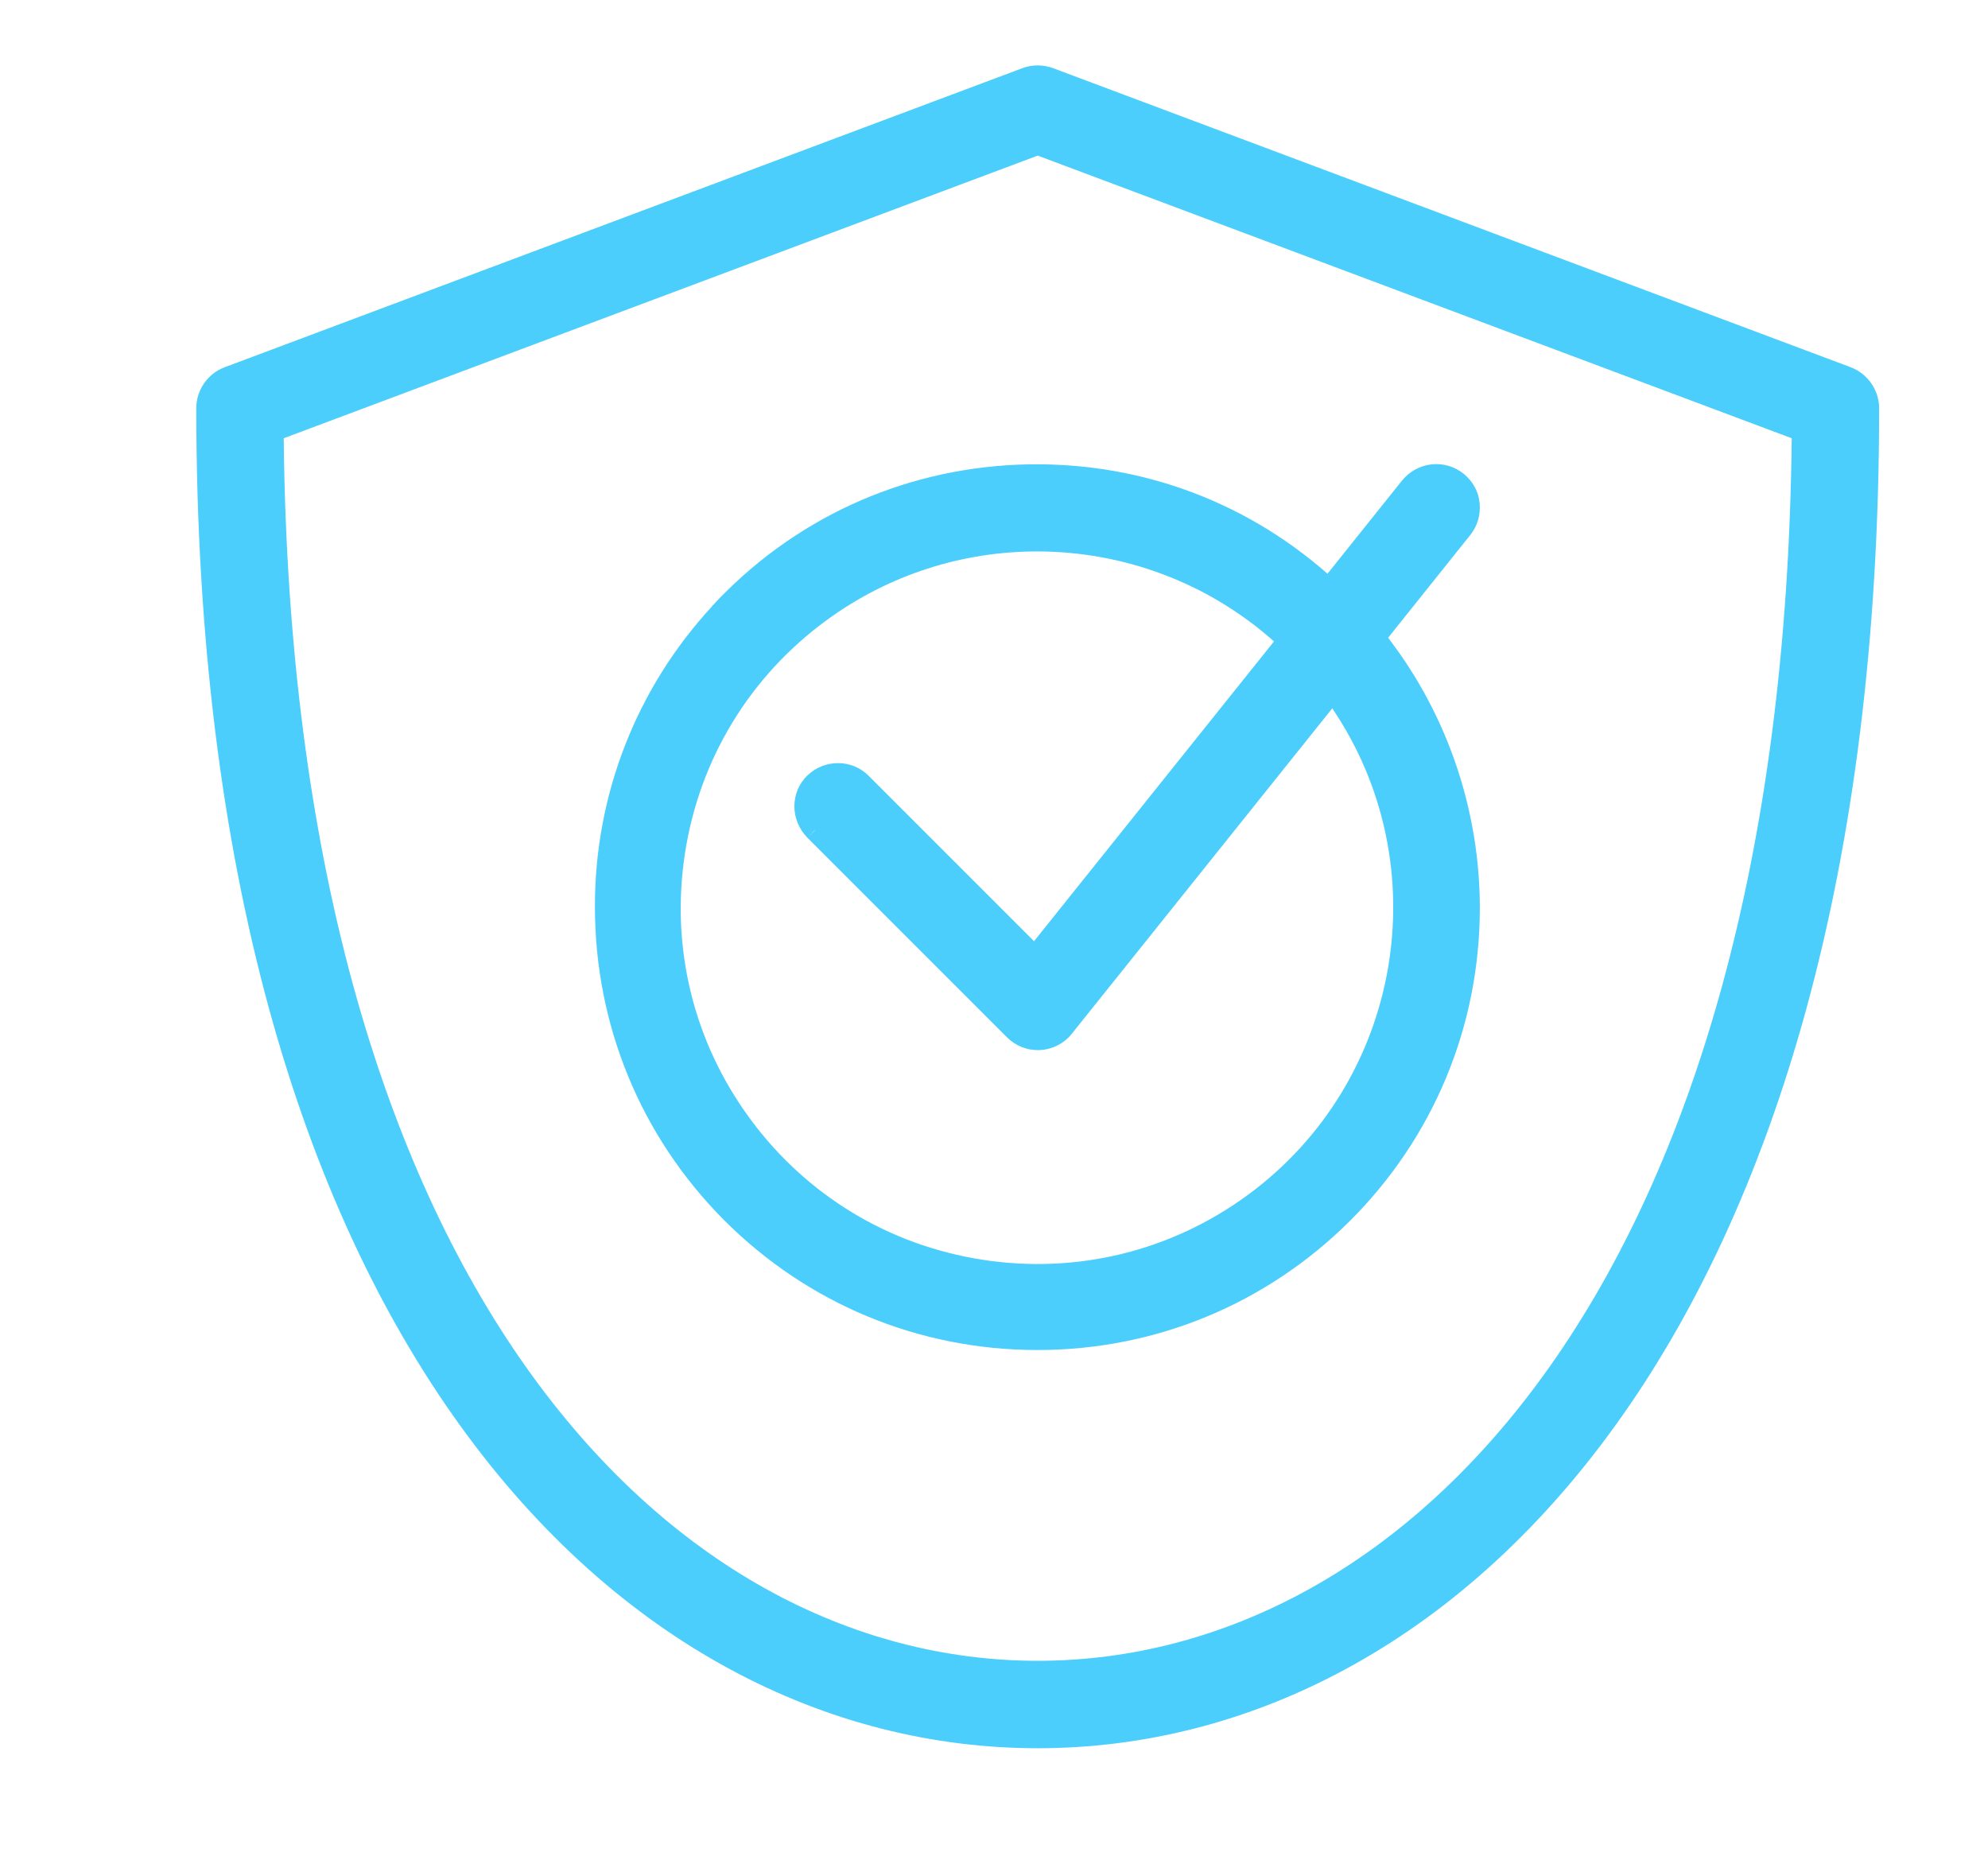
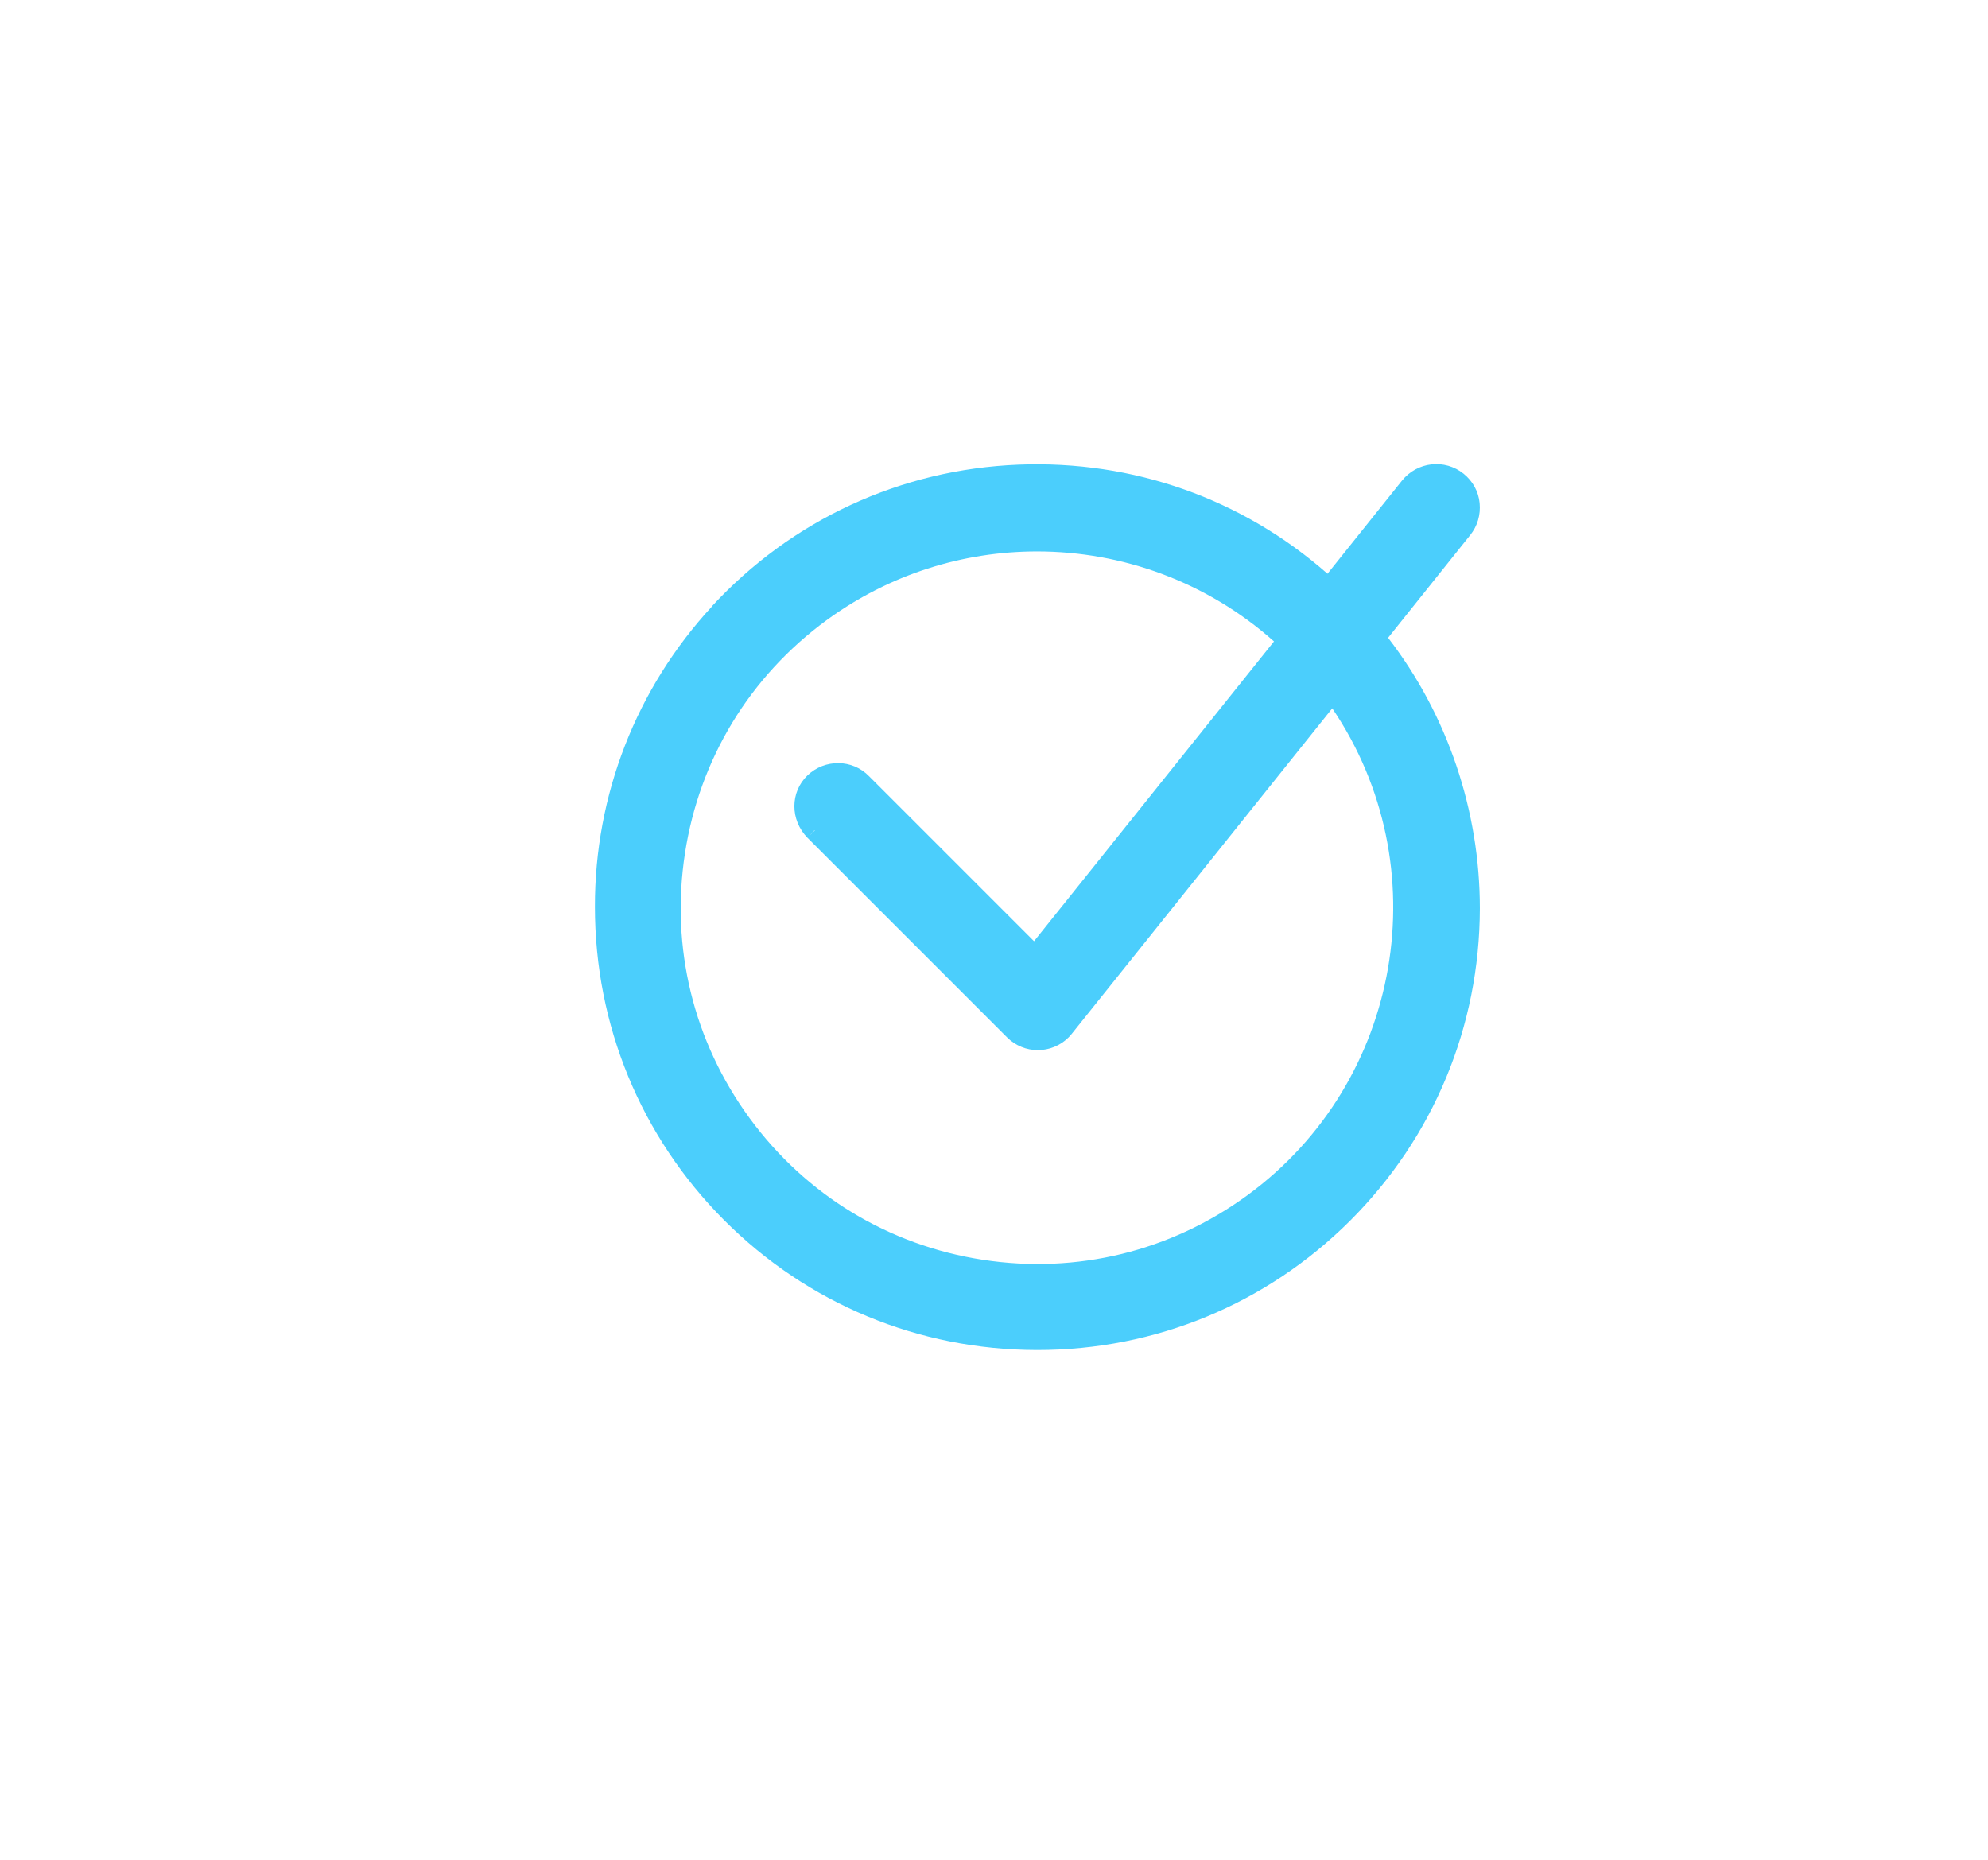
<svg xmlns="http://www.w3.org/2000/svg" id="Capa_1" data-name="Capa 1" viewBox="0 0 91.86 85.95">
  <defs>
    <style>
      .cls-1 {
        fill: #4bcefc;
        stroke-width: 0px;
      }
    </style>
  </defs>
  <path class="cls-1" d="M32.9,28.02c-3.5,3.79-5.42,8.72-5.41,13.88h0c0,5.46,2.11,10.6,5.96,14.47,3.86,3.87,8.99,6,14.45,6.01h.04c5.45,0,10.57-2.12,14.43-5.96,3.87-3.86,6-8.99,6.01-14.45,0-4.51-1.49-8.93-4.24-12.5l3.79-4.74c.34-.42.49-.94.44-1.48s-.32-1.02-.74-1.36c-.87-.7-2.14-.56-2.85.32l-3.44,4.3c-3.95-3.47-8.98-5.25-14.28-5.04-5.45.22-10.48,2.55-14.18,6.56ZM37.64,38.36s0,0,.01.01h0s0,0,0,0h0s-.28.28-.28.28l.28-.3ZM58.85,29.66l-11.07,13.83-7.62-7.62c-.77-.8-2.05-.81-2.85-.04-.8.77-.81,2.05,0,2.88h0s9.22,9.22,9.22,9.22c.79.79,2.06.79,2.85,0,.05-.05.1-.11.15-.17l12.03-15.03c4.93,7.28,3.24,17.25-3.91,22.49-3.55,2.6-7.9,3.66-12.24,2.99-4.35-.67-8.17-2.99-10.77-6.54s-3.66-7.89-2.99-12.24c.67-4.35,2.99-8.17,6.54-10.77,2.91-2.13,6.32-3.18,9.73-3.18,3.93,0,7.85,1.4,10.95,4.16Z" />
-   <path class="cls-1" d="M85.52,16.97L48.66,3.15c-.46-.17-.96-.17-1.42,0L10.38,16.97c-.78.29-1.31,1.05-1.31,1.89,0,42.77,19.53,61.92,38.88,61.92s38.88-19.15,38.88-61.92c0-.83-.53-1.59-1.31-1.89ZM82.79,20.25c-.4,39.02-17.77,56.49-34.84,56.49h0c-17.07,0-34.44-17.47-34.84-56.49L47.95,7.19l34.84,13.06Z" />
</svg>